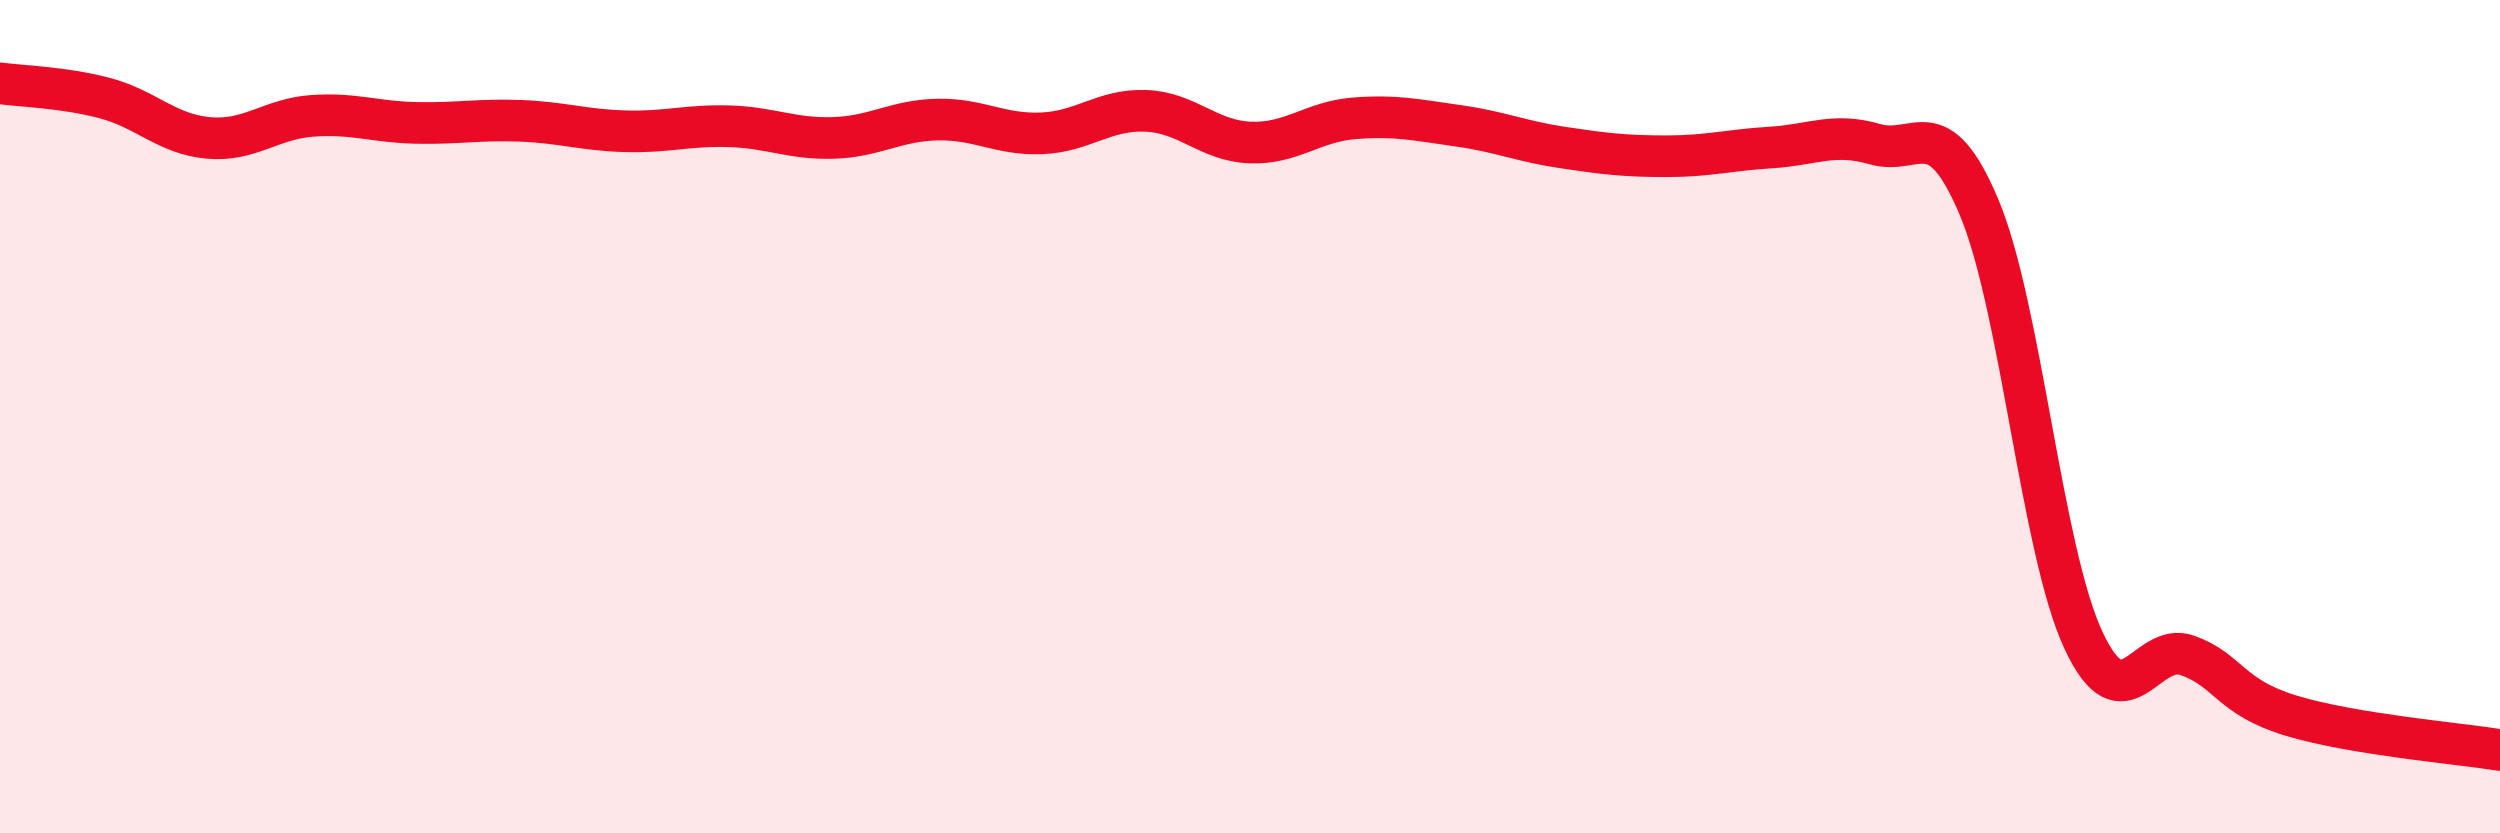
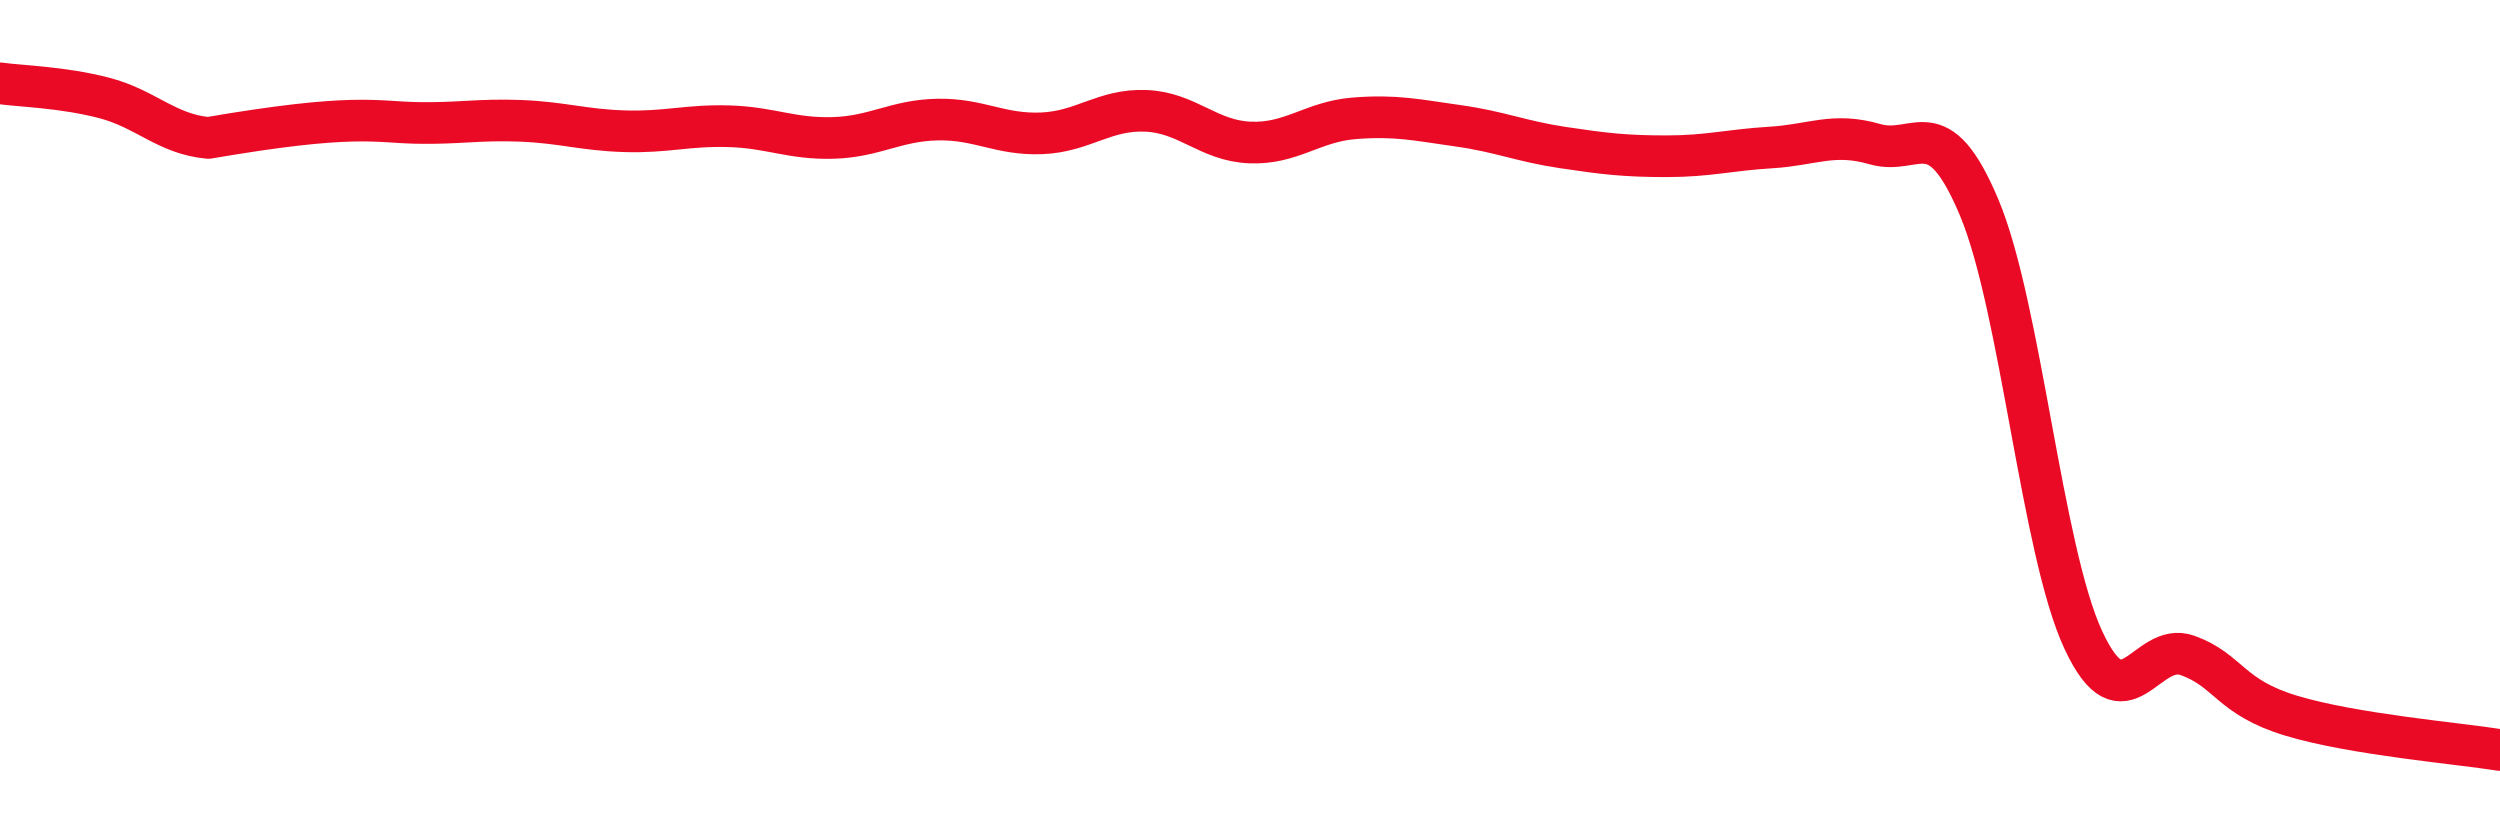
<svg xmlns="http://www.w3.org/2000/svg" width="60" height="20" viewBox="0 0 60 20">
-   <path d="M 0,2 C 0.5,2.07 1.5,2.09 2.5,2.35 C 3.5,2.61 4,3.22 5,3.31 C 6,3.4 6.5,2.85 7.5,2.78 C 8.5,2.71 9,2.93 10,2.95 C 11,2.97 11.5,2.86 12.5,2.9 C 13.5,2.94 14,3.12 15,3.15 C 16,3.18 16.5,3 17.5,3.03 C 18.5,3.06 19,3.34 20,3.31 C 21,3.28 21.5,2.89 22.5,2.87 C 23.5,2.85 24,3.24 25,3.2 C 26,3.16 26.5,2.62 27.5,2.66 C 28.5,2.7 29,3.38 30,3.42 C 31,3.46 31.5,2.92 32.5,2.84 C 33.5,2.76 34,2.88 35,3.02 C 36,3.16 36.5,3.39 37.5,3.54 C 38.5,3.69 39,3.75 40,3.75 C 41,3.75 41.5,3.6 42.5,3.54 C 43.5,3.48 44,3.17 45,3.46 C 46,3.75 46.5,2.6 47.5,4.98 C 48.5,7.36 49,13.21 50,15.36 C 51,17.51 51.5,15.37 52.5,15.73 C 53.5,16.09 53.5,16.73 55,17.18 C 56.5,17.63 59,17.84 60,18L60 20L0 20Z" fill="#EB0A25" opacity="0.1" stroke-linecap="round" stroke-linejoin="round" />
-   <path d="M 0,2 C 0.5,2.07 1.5,2.09 2.5,2.35 C 3.5,2.61 4,3.22 5,3.31 C 6,3.4 6.5,2.85 7.5,2.78 C 8.5,2.71 9,2.93 10,2.95 C 11,2.97 11.5,2.86 12.5,2.9 C 13.5,2.94 14,3.12 15,3.15 C 16,3.18 16.5,3 17.5,3.03 C 18.5,3.06 19,3.34 20,3.31 C 21,3.28 21.5,2.89 22.5,2.87 C 23.5,2.85 24,3.24 25,3.2 C 26,3.16 26.5,2.62 27.5,2.66 C 28.5,2.7 29,3.38 30,3.42 C 31,3.46 31.5,2.92 32.5,2.84 C 33.5,2.76 34,2.88 35,3.02 C 36,3.16 36.5,3.39 37.5,3.54 C 38.5,3.69 39,3.75 40,3.75 C 41,3.75 41.5,3.6 42.5,3.54 C 43.5,3.48 44,3.17 45,3.46 C 46,3.75 46.5,2.6 47.5,4.98 C 48.5,7.36 49,13.21 50,15.36 C 51,17.51 51.5,15.37 52.5,15.73 C 53.5,16.09 53.5,16.73 55,17.18 C 56.5,17.63 59,17.84 60,18" stroke="#EB0A25" stroke-width="1" fill="none" stroke-linecap="round" stroke-linejoin="round" />
+   <path d="M 0,2 C 0.5,2.07 1.5,2.09 2.5,2.35 C 3.5,2.61 4,3.22 5,3.31 C 8.5,2.71 9,2.93 10,2.95 C 11,2.97 11.5,2.86 12.5,2.9 C 13.5,2.94 14,3.12 15,3.15 C 16,3.18 16.5,3 17.5,3.03 C 18.5,3.06 19,3.34 20,3.31 C 21,3.28 21.5,2.89 22.5,2.87 C 23.5,2.85 24,3.24 25,3.2 C 26,3.16 26.5,2.62 27.5,2.66 C 28.5,2.7 29,3.38 30,3.42 C 31,3.46 31.5,2.92 32.5,2.84 C 33.5,2.76 34,2.88 35,3.02 C 36,3.16 36.5,3.39 37.5,3.54 C 38.5,3.69 39,3.75 40,3.75 C 41,3.75 41.5,3.6 42.5,3.54 C 43.5,3.48 44,3.17 45,3.46 C 46,3.75 46.5,2.6 47.5,4.98 C 48.5,7.36 49,13.21 50,15.36 C 51,17.51 51.5,15.37 52.5,15.73 C 53.5,16.09 53.5,16.73 55,17.18 C 56.5,17.63 59,17.84 60,18" stroke="#EB0A25" stroke-width="1" fill="none" stroke-linecap="round" stroke-linejoin="round" />
</svg>